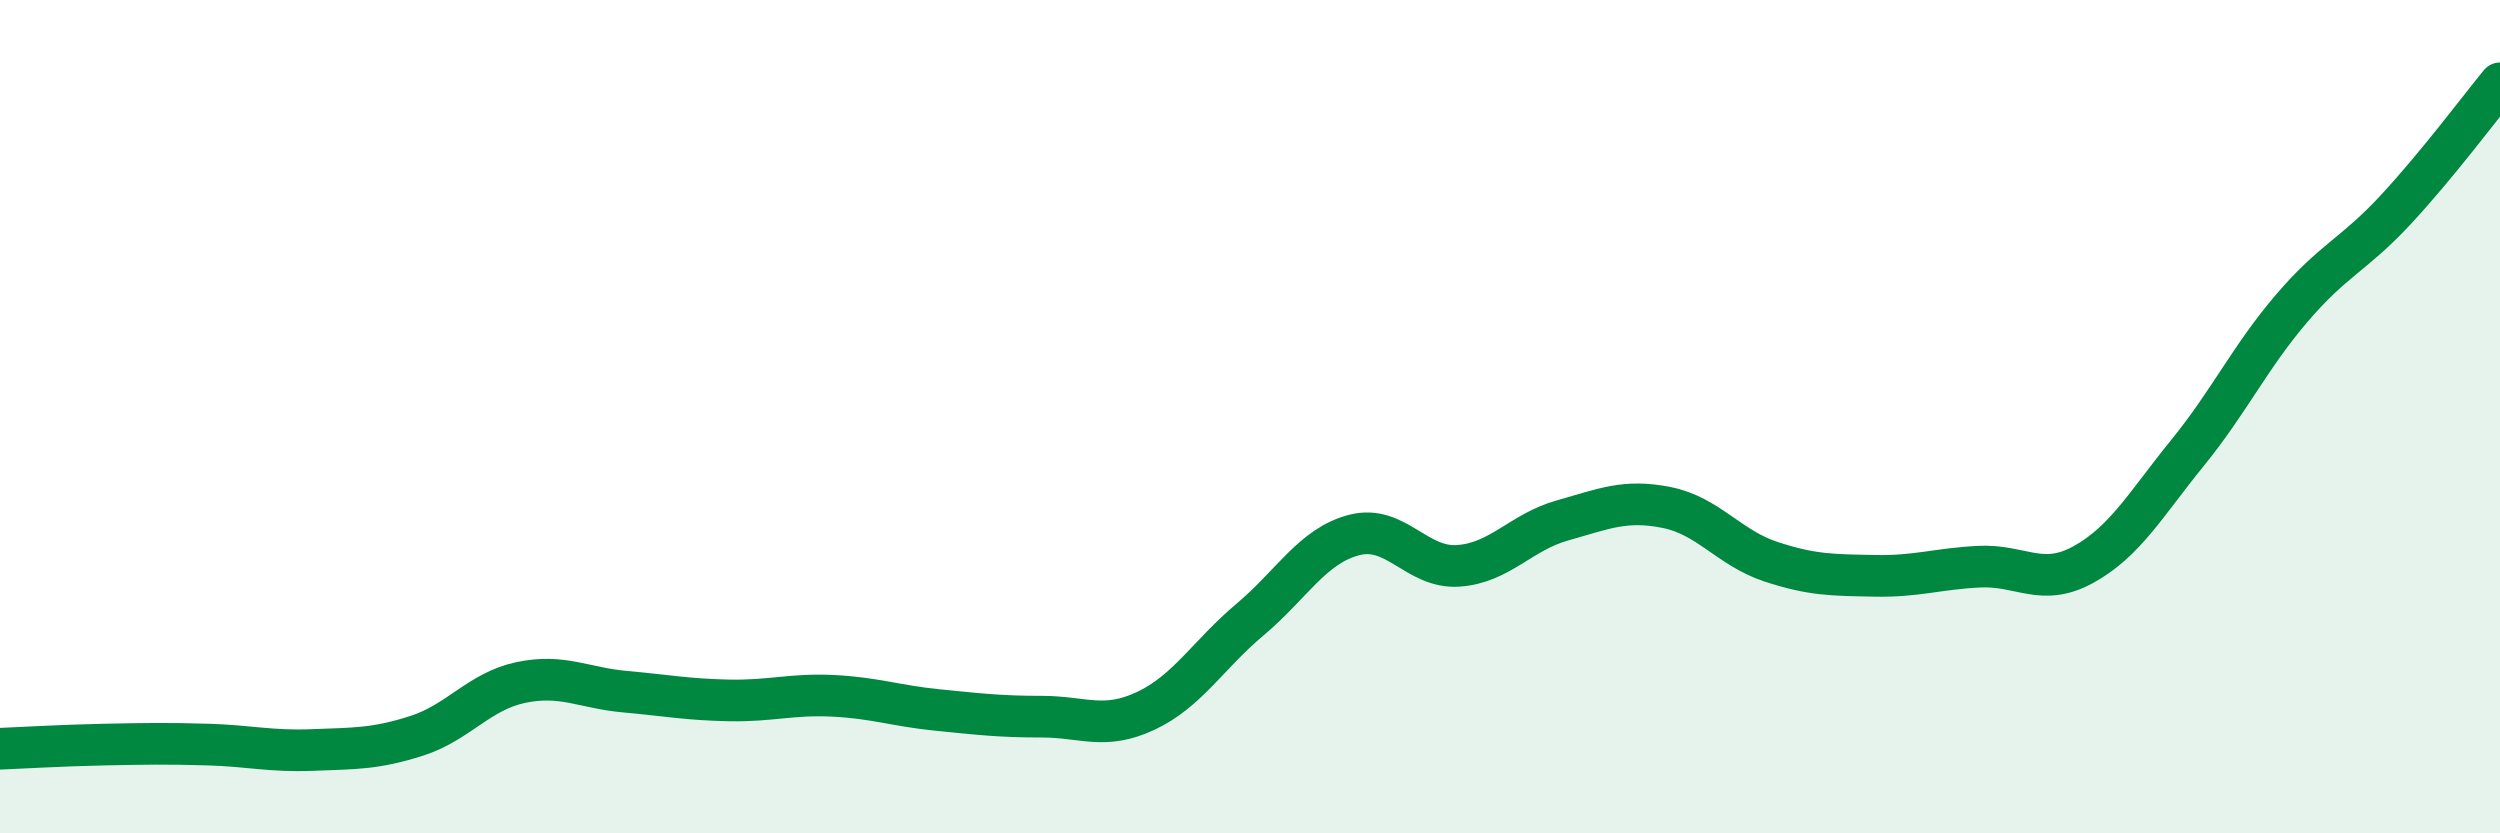
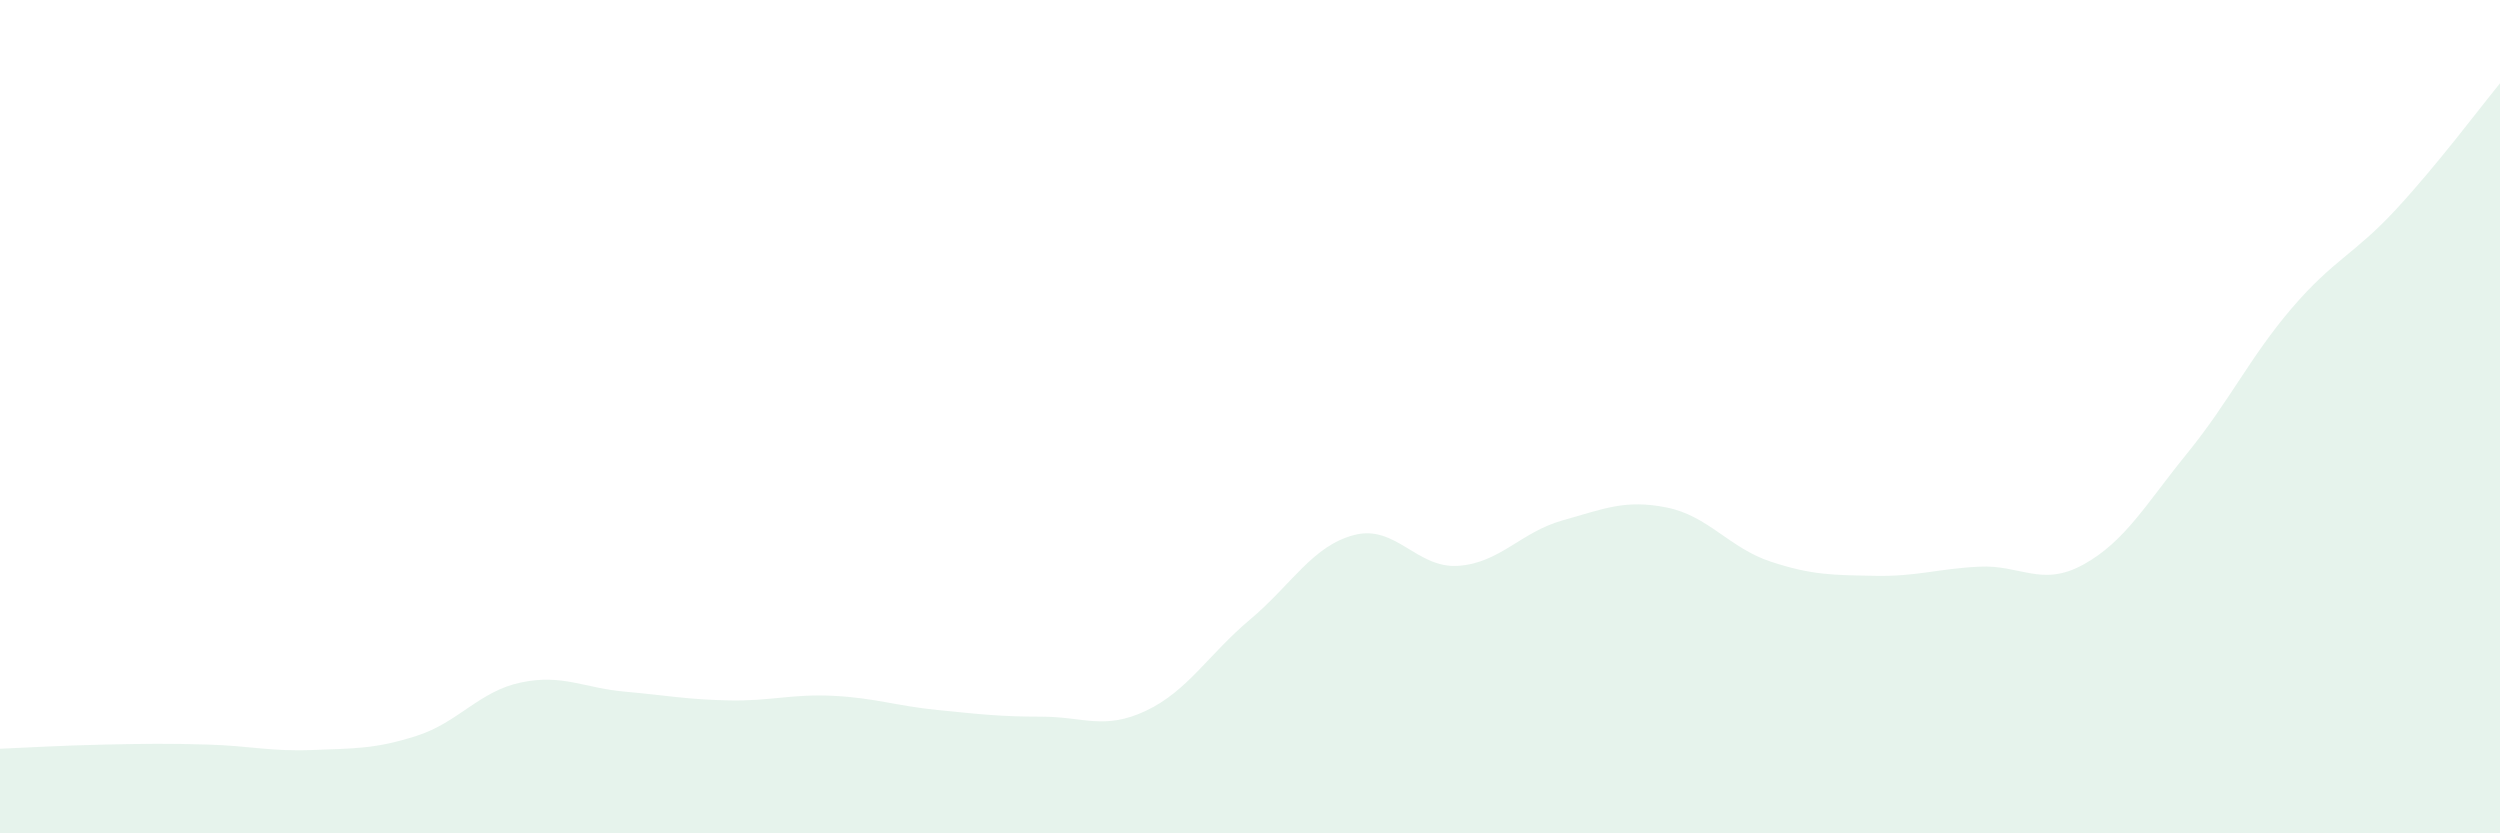
<svg xmlns="http://www.w3.org/2000/svg" width="60" height="20" viewBox="0 0 60 20">
  <path d="M 0,17.97 C 0.5,17.95 1.5,17.89 2.5,17.87 C 3.5,17.85 4,17.84 5,17.87 C 6,17.9 6.5,18.04 7.5,18 C 8.5,17.96 9,17.98 10,17.66 C 11,17.34 11.5,16.59 12.5,16.38 C 13.5,16.17 14,16.51 15,16.6 C 16,16.69 16.5,16.79 17.5,16.81 C 18.5,16.83 19,16.65 20,16.7 C 21,16.75 21.5,16.94 22.5,17.04 C 23.5,17.14 24,17.2 25,17.2 C 26,17.2 26.5,17.53 27.5,17.06 C 28.5,16.59 29,15.71 30,14.87 C 31,14.03 31.5,13.1 32.5,12.84 C 33.5,12.58 34,13.65 35,13.58 C 36,13.51 36.5,12.77 37.5,12.49 C 38.5,12.21 39,11.98 40,12.18 C 41,12.38 41.5,13.15 42.5,13.48 C 43.5,13.81 44,13.8 45,13.82 C 46,13.84 46.5,13.65 47.5,13.6 C 48.5,13.55 49,14.1 50,13.55 C 51,13 51.5,12.1 52.5,10.87 C 53.5,9.64 54,8.57 55,7.4 C 56,6.23 56.5,6.11 57.5,5.03 C 58.5,3.95 59.5,2.61 60,2L60 20L0 20Z" fill="#008740" opacity="0.1" stroke-linecap="round" stroke-linejoin="round" />
-   <path d="M 0,17.97 C 0.5,17.95 1.5,17.89 2.5,17.87 C 3.5,17.85 4,17.84 5,17.87 C 6,17.9 6.5,18.04 7.5,18 C 8.5,17.96 9,17.98 10,17.66 C 11,17.34 11.5,16.59 12.5,16.38 C 13.5,16.17 14,16.51 15,16.6 C 16,16.69 16.5,16.79 17.5,16.81 C 18.5,16.83 19,16.65 20,16.7 C 21,16.75 21.5,16.94 22.5,17.04 C 23.5,17.14 24,17.2 25,17.2 C 26,17.2 26.5,17.53 27.5,17.06 C 28.5,16.59 29,15.71 30,14.87 C 31,14.03 31.5,13.1 32.5,12.84 C 33.5,12.58 34,13.65 35,13.58 C 36,13.51 36.5,12.77 37.5,12.49 C 38.5,12.21 39,11.98 40,12.18 C 41,12.38 41.5,13.15 42.5,13.48 C 43.5,13.81 44,13.8 45,13.82 C 46,13.84 46.5,13.65 47.5,13.6 C 48.5,13.55 49,14.1 50,13.55 C 51,13 51.5,12.1 52.5,10.87 C 53.5,9.64 54,8.57 55,7.4 C 56,6.23 56.5,6.11 57.5,5.03 C 58.5,3.95 59.5,2.61 60,2" stroke="#008740" stroke-width="1" fill="none" stroke-linecap="round" stroke-linejoin="round" />
</svg>